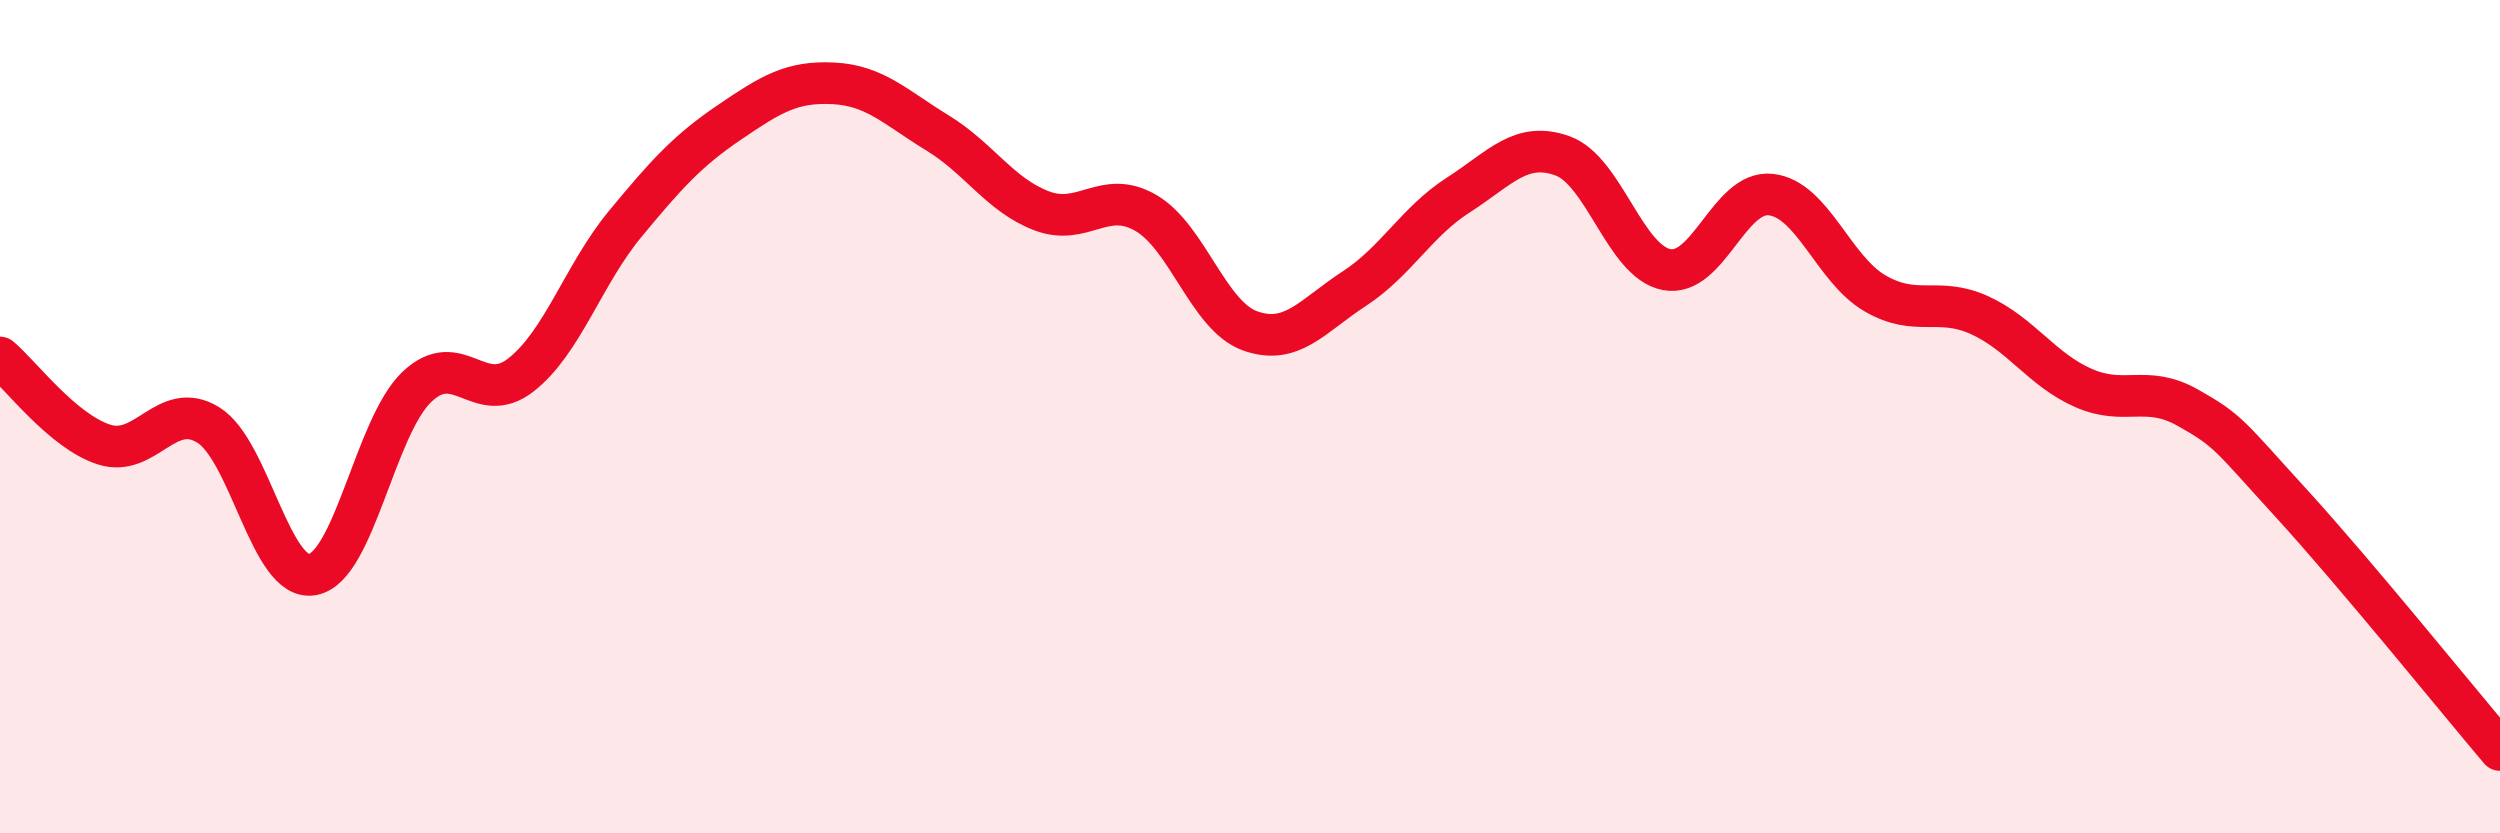
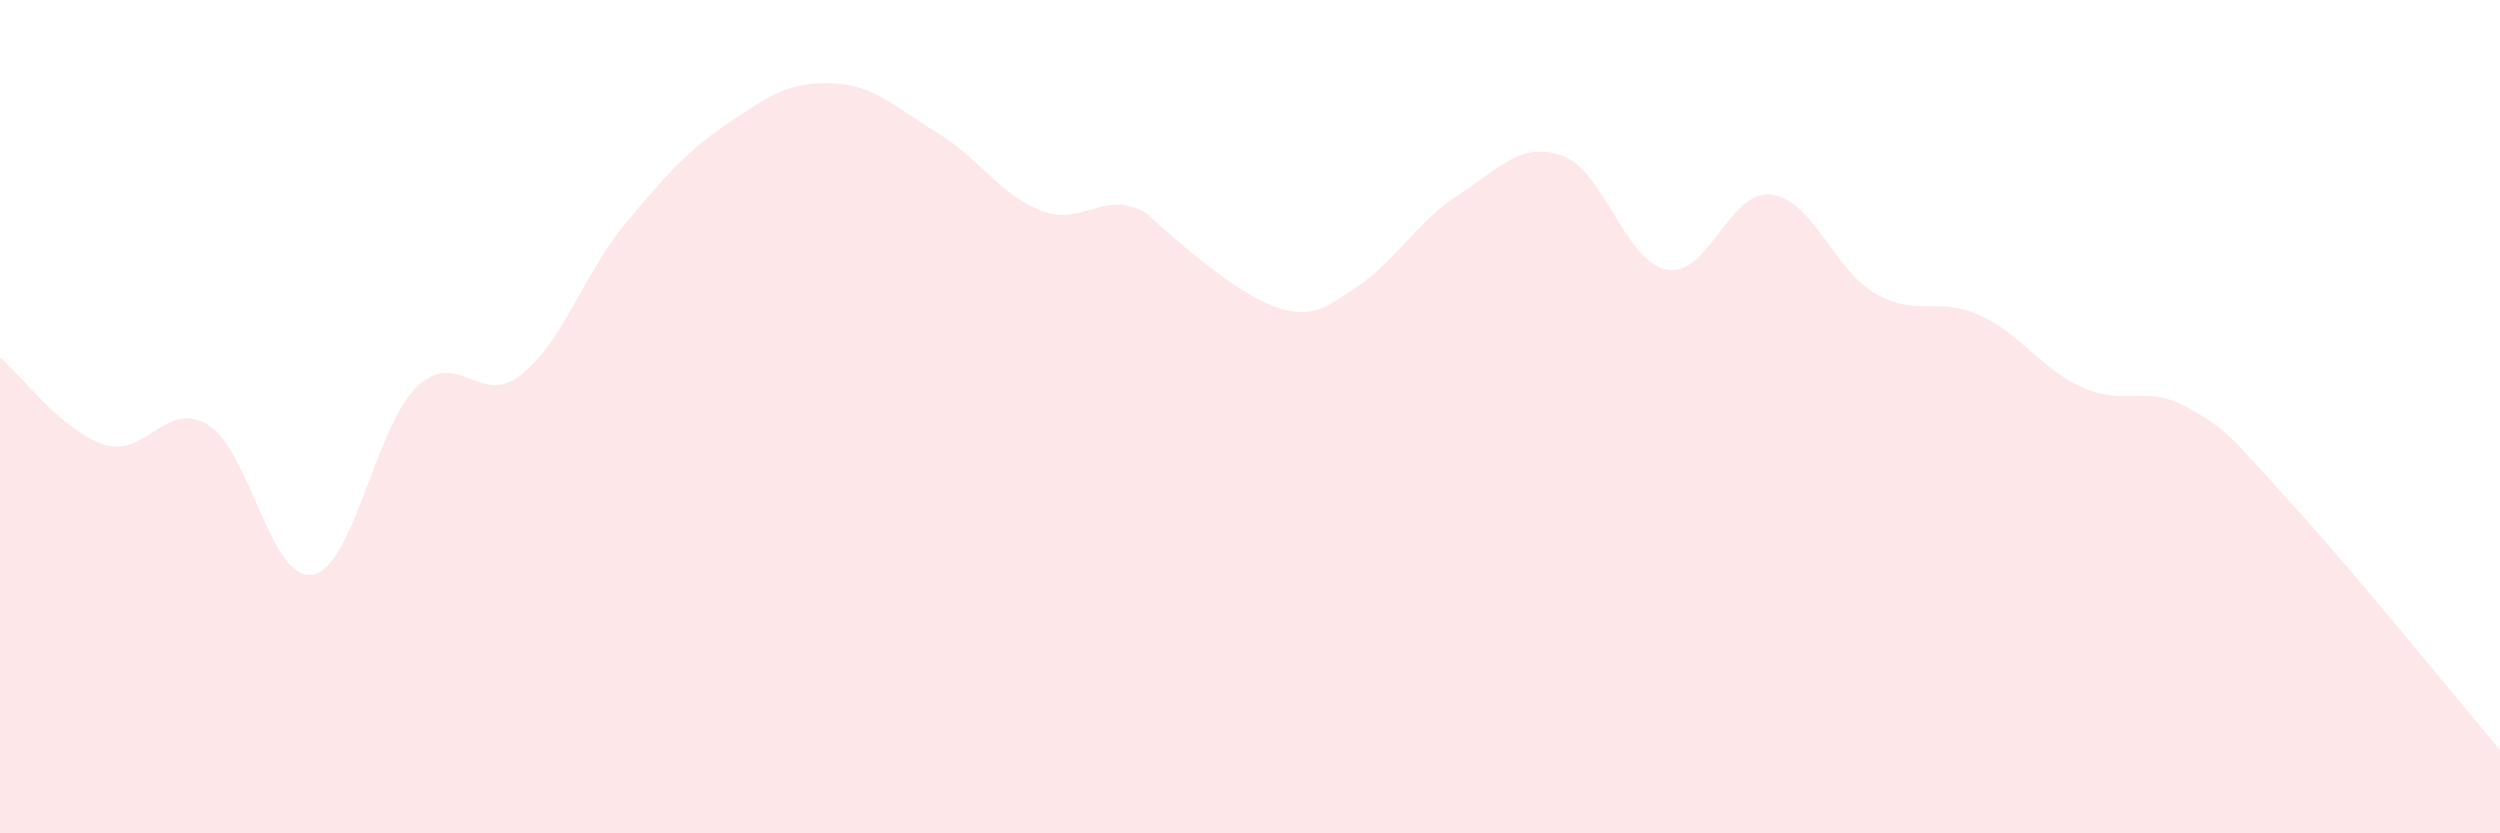
<svg xmlns="http://www.w3.org/2000/svg" width="60" height="20" viewBox="0 0 60 20">
-   <path d="M 0,8.58 C 0.5,9 1.5,10.35 2.5,10.67 C 3.5,10.99 4,9.58 5,10.2 C 6,10.82 6.5,13.97 7.5,13.79 C 8.5,13.61 9,10.25 10,9.29 C 11,8.33 11.5,9.78 12.5,9 C 13.5,8.22 14,6.59 15,5.38 C 16,4.17 16.5,3.62 17.5,2.94 C 18.5,2.26 19,1.95 20,2 C 21,2.05 21.5,2.58 22.5,3.19 C 23.5,3.8 24,4.68 25,5.06 C 26,5.44 26.5,4.53 27.5,5.11 C 28.5,5.69 29,7.58 30,7.94 C 31,8.3 31.5,7.58 32.5,6.93 C 33.5,6.28 34,5.32 35,4.68 C 36,4.04 36.5,3.38 37.5,3.74 C 38.5,4.1 39,6.28 40,6.47 C 41,6.66 41.5,4.56 42.5,4.67 C 43.5,4.78 44,6.46 45,7.04 C 46,7.62 46.5,7.11 47.5,7.56 C 48.5,8.01 49,8.87 50,9.31 C 51,9.75 51.5,9.22 52.5,9.78 C 53.5,10.34 53.5,10.45 55,12.09 C 56.5,13.73 59,16.82 60,18L60 20L0 20Z" fill="#EB0A25" opacity="0.1" stroke-linecap="round" stroke-linejoin="round" />
-   <path d="M 0,8.58 C 0.5,9 1.5,10.35 2.5,10.67 C 3.5,10.99 4,9.58 5,10.2 C 6,10.82 6.5,13.97 7.5,13.79 C 8.5,13.61 9,10.25 10,9.29 C 11,8.33 11.5,9.78 12.5,9 C 13.5,8.22 14,6.59 15,5.38 C 16,4.17 16.5,3.62 17.5,2.94 C 18.5,2.26 19,1.95 20,2 C 21,2.05 21.5,2.58 22.5,3.19 C 23.5,3.8 24,4.68 25,5.06 C 26,5.44 26.5,4.53 27.5,5.11 C 28.5,5.69 29,7.58 30,7.94 C 31,8.3 31.5,7.58 32.5,6.93 C 33.5,6.28 34,5.32 35,4.68 C 36,4.04 36.5,3.38 37.5,3.74 C 38.5,4.1 39,6.28 40,6.47 C 41,6.66 41.5,4.56 42.5,4.67 C 43.5,4.78 44,6.46 45,7.04 C 46,7.62 46.5,7.11 47.5,7.56 C 48.5,8.01 49,8.87 50,9.31 C 51,9.75 51.5,9.22 52.5,9.78 C 53.5,10.34 53.5,10.45 55,12.09 C 56.5,13.73 59,16.82 60,18" stroke="#EB0A25" stroke-width="1" fill="none" stroke-linecap="round" stroke-linejoin="round" />
+   <path d="M 0,8.58 C 0.5,9 1.5,10.35 2.5,10.67 C 3.5,10.99 4,9.58 5,10.2 C 6,10.82 6.5,13.97 7.5,13.79 C 8.5,13.61 9,10.25 10,9.29 C 11,8.33 11.5,9.78 12.5,9 C 13.5,8.22 14,6.59 15,5.38 C 16,4.17 16.5,3.62 17.5,2.94 C 18.5,2.26 19,1.95 20,2 C 21,2.05 21.5,2.58 22.5,3.19 C 23.5,3.8 24,4.68 25,5.06 C 26,5.44 26.5,4.53 27.5,5.11 C 31,8.3 31.5,7.58 32.5,6.93 C 33.5,6.28 34,5.32 35,4.68 C 36,4.04 36.5,3.38 37.5,3.74 C 38.5,4.1 39,6.28 40,6.47 C 41,6.66 41.5,4.56 42.5,4.67 C 43.5,4.78 44,6.46 45,7.04 C 46,7.62 46.5,7.11 47.5,7.56 C 48.5,8.01 49,8.87 50,9.31 C 51,9.75 51.5,9.22 52.5,9.78 C 53.5,10.34 53.5,10.45 55,12.09 C 56.5,13.73 59,16.82 60,18L60 20L0 20Z" fill="#EB0A25" opacity="0.1" stroke-linecap="round" stroke-linejoin="round" />
</svg>